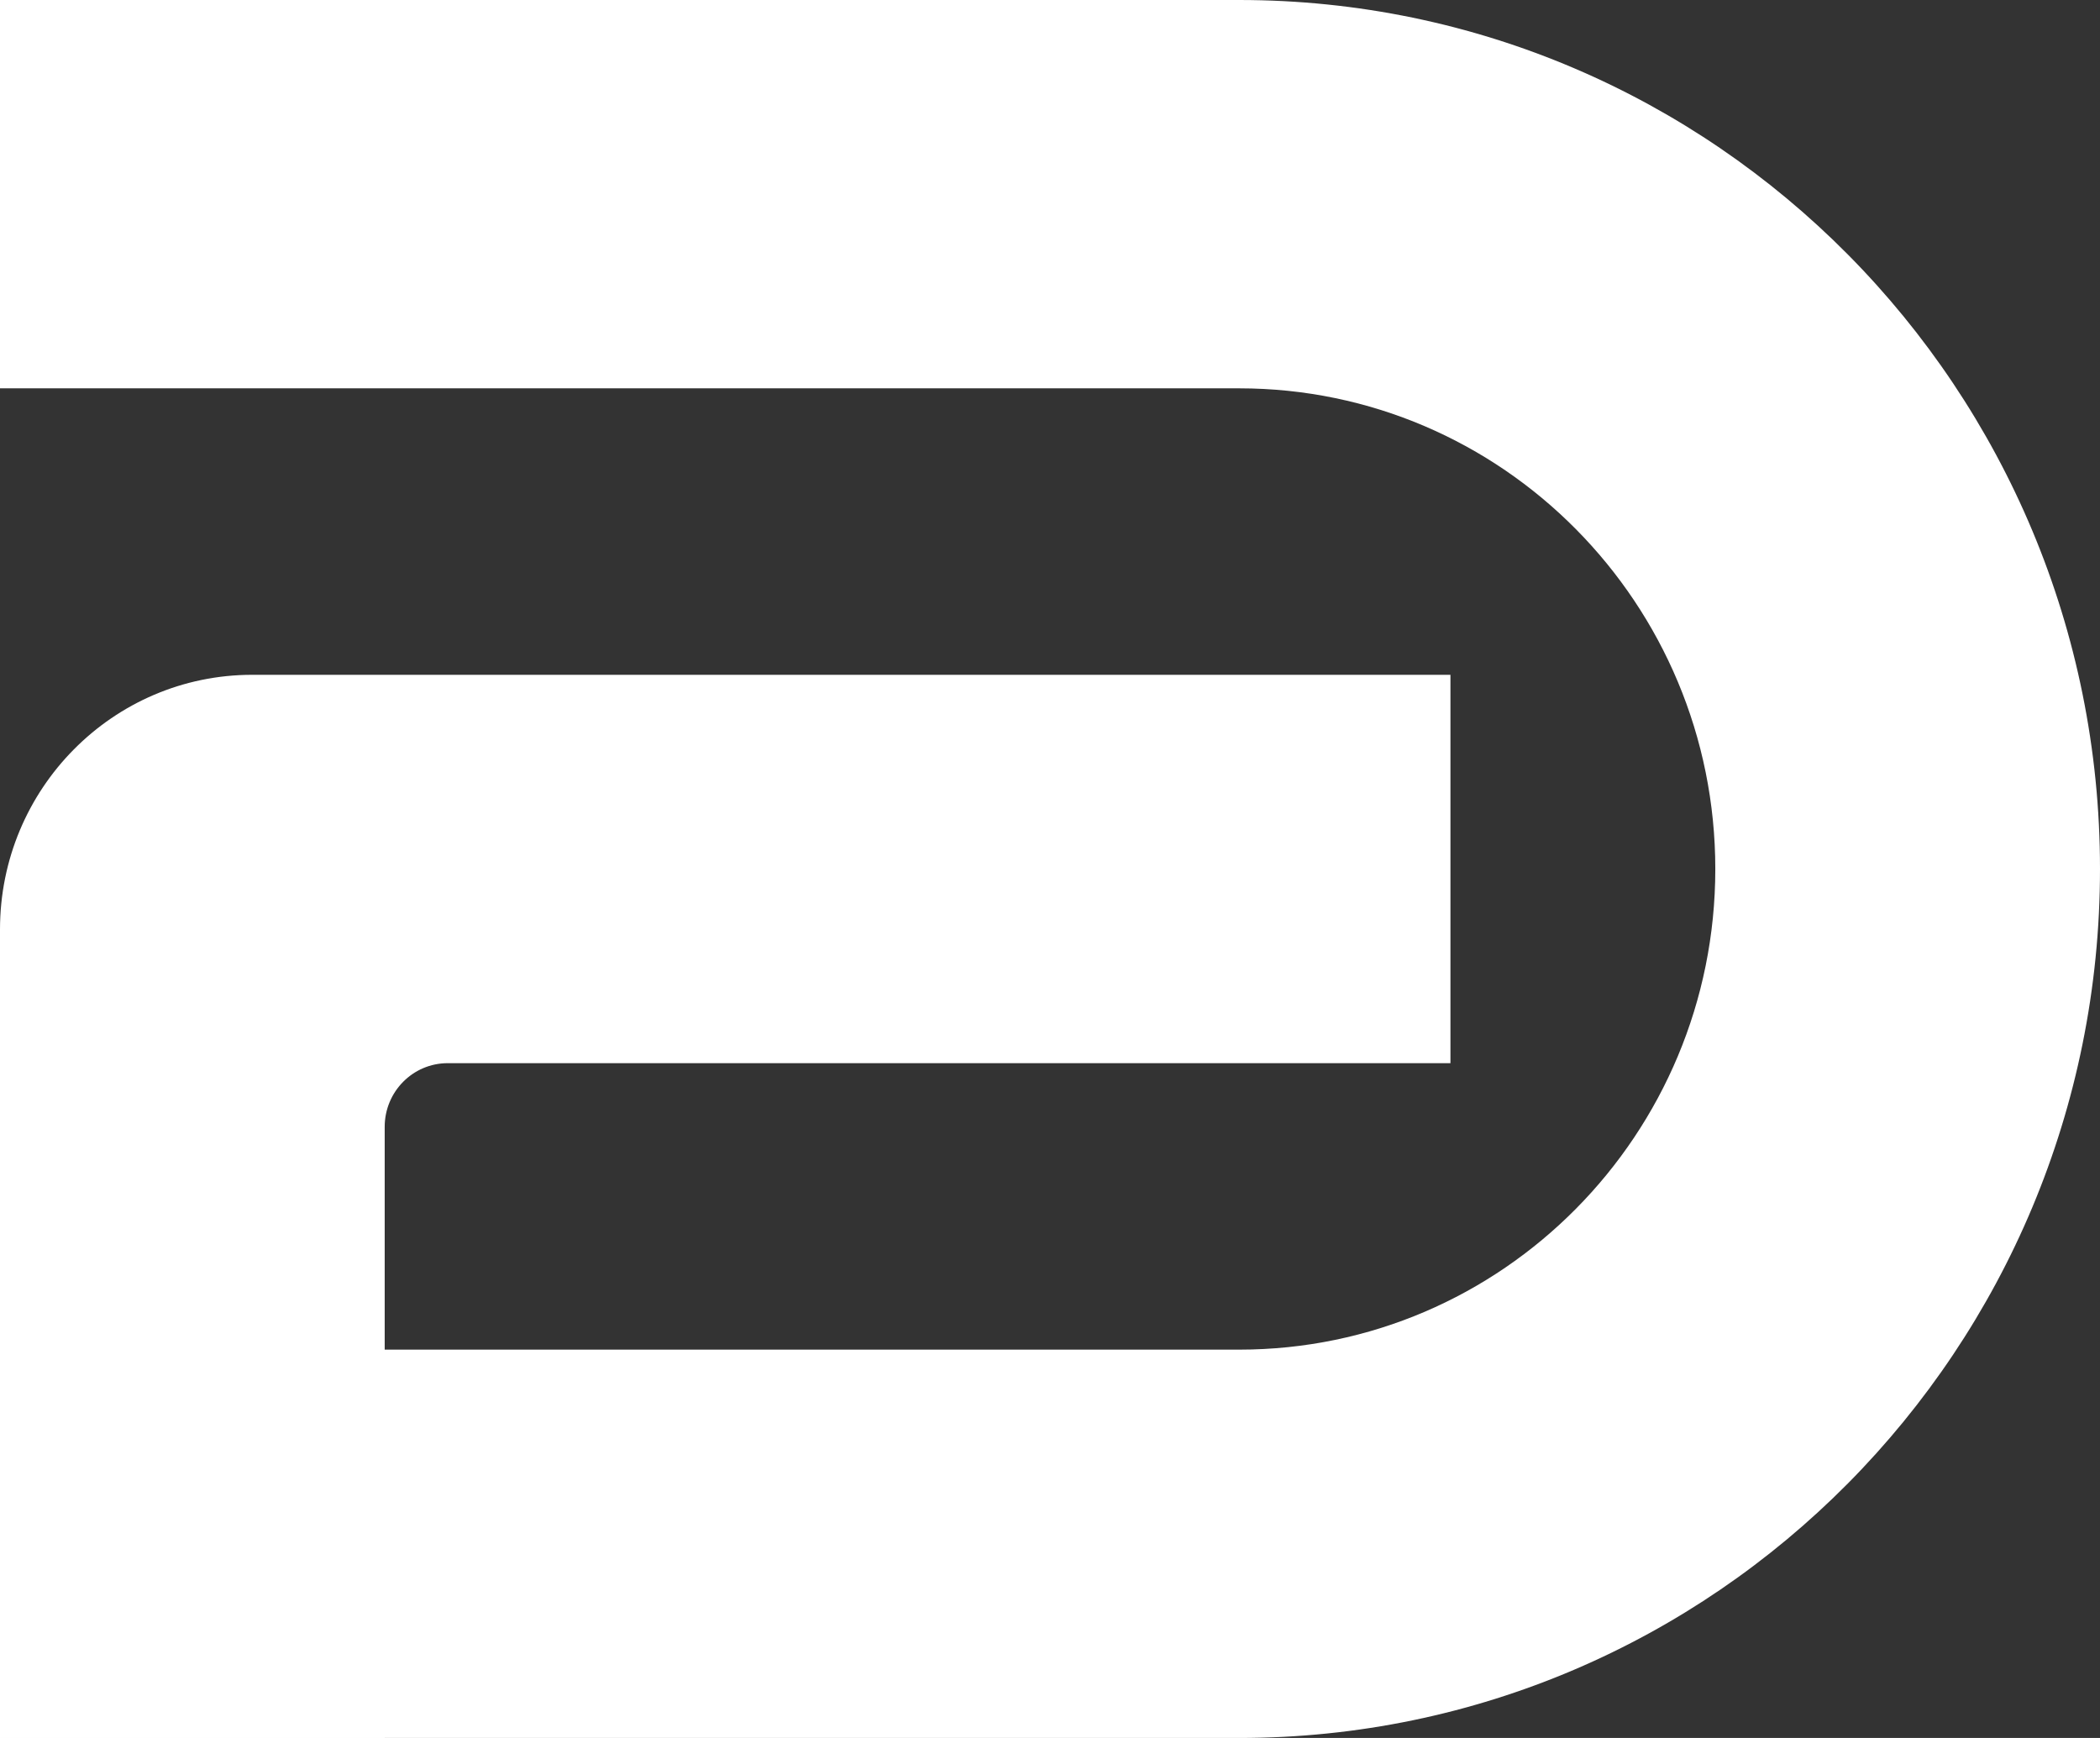
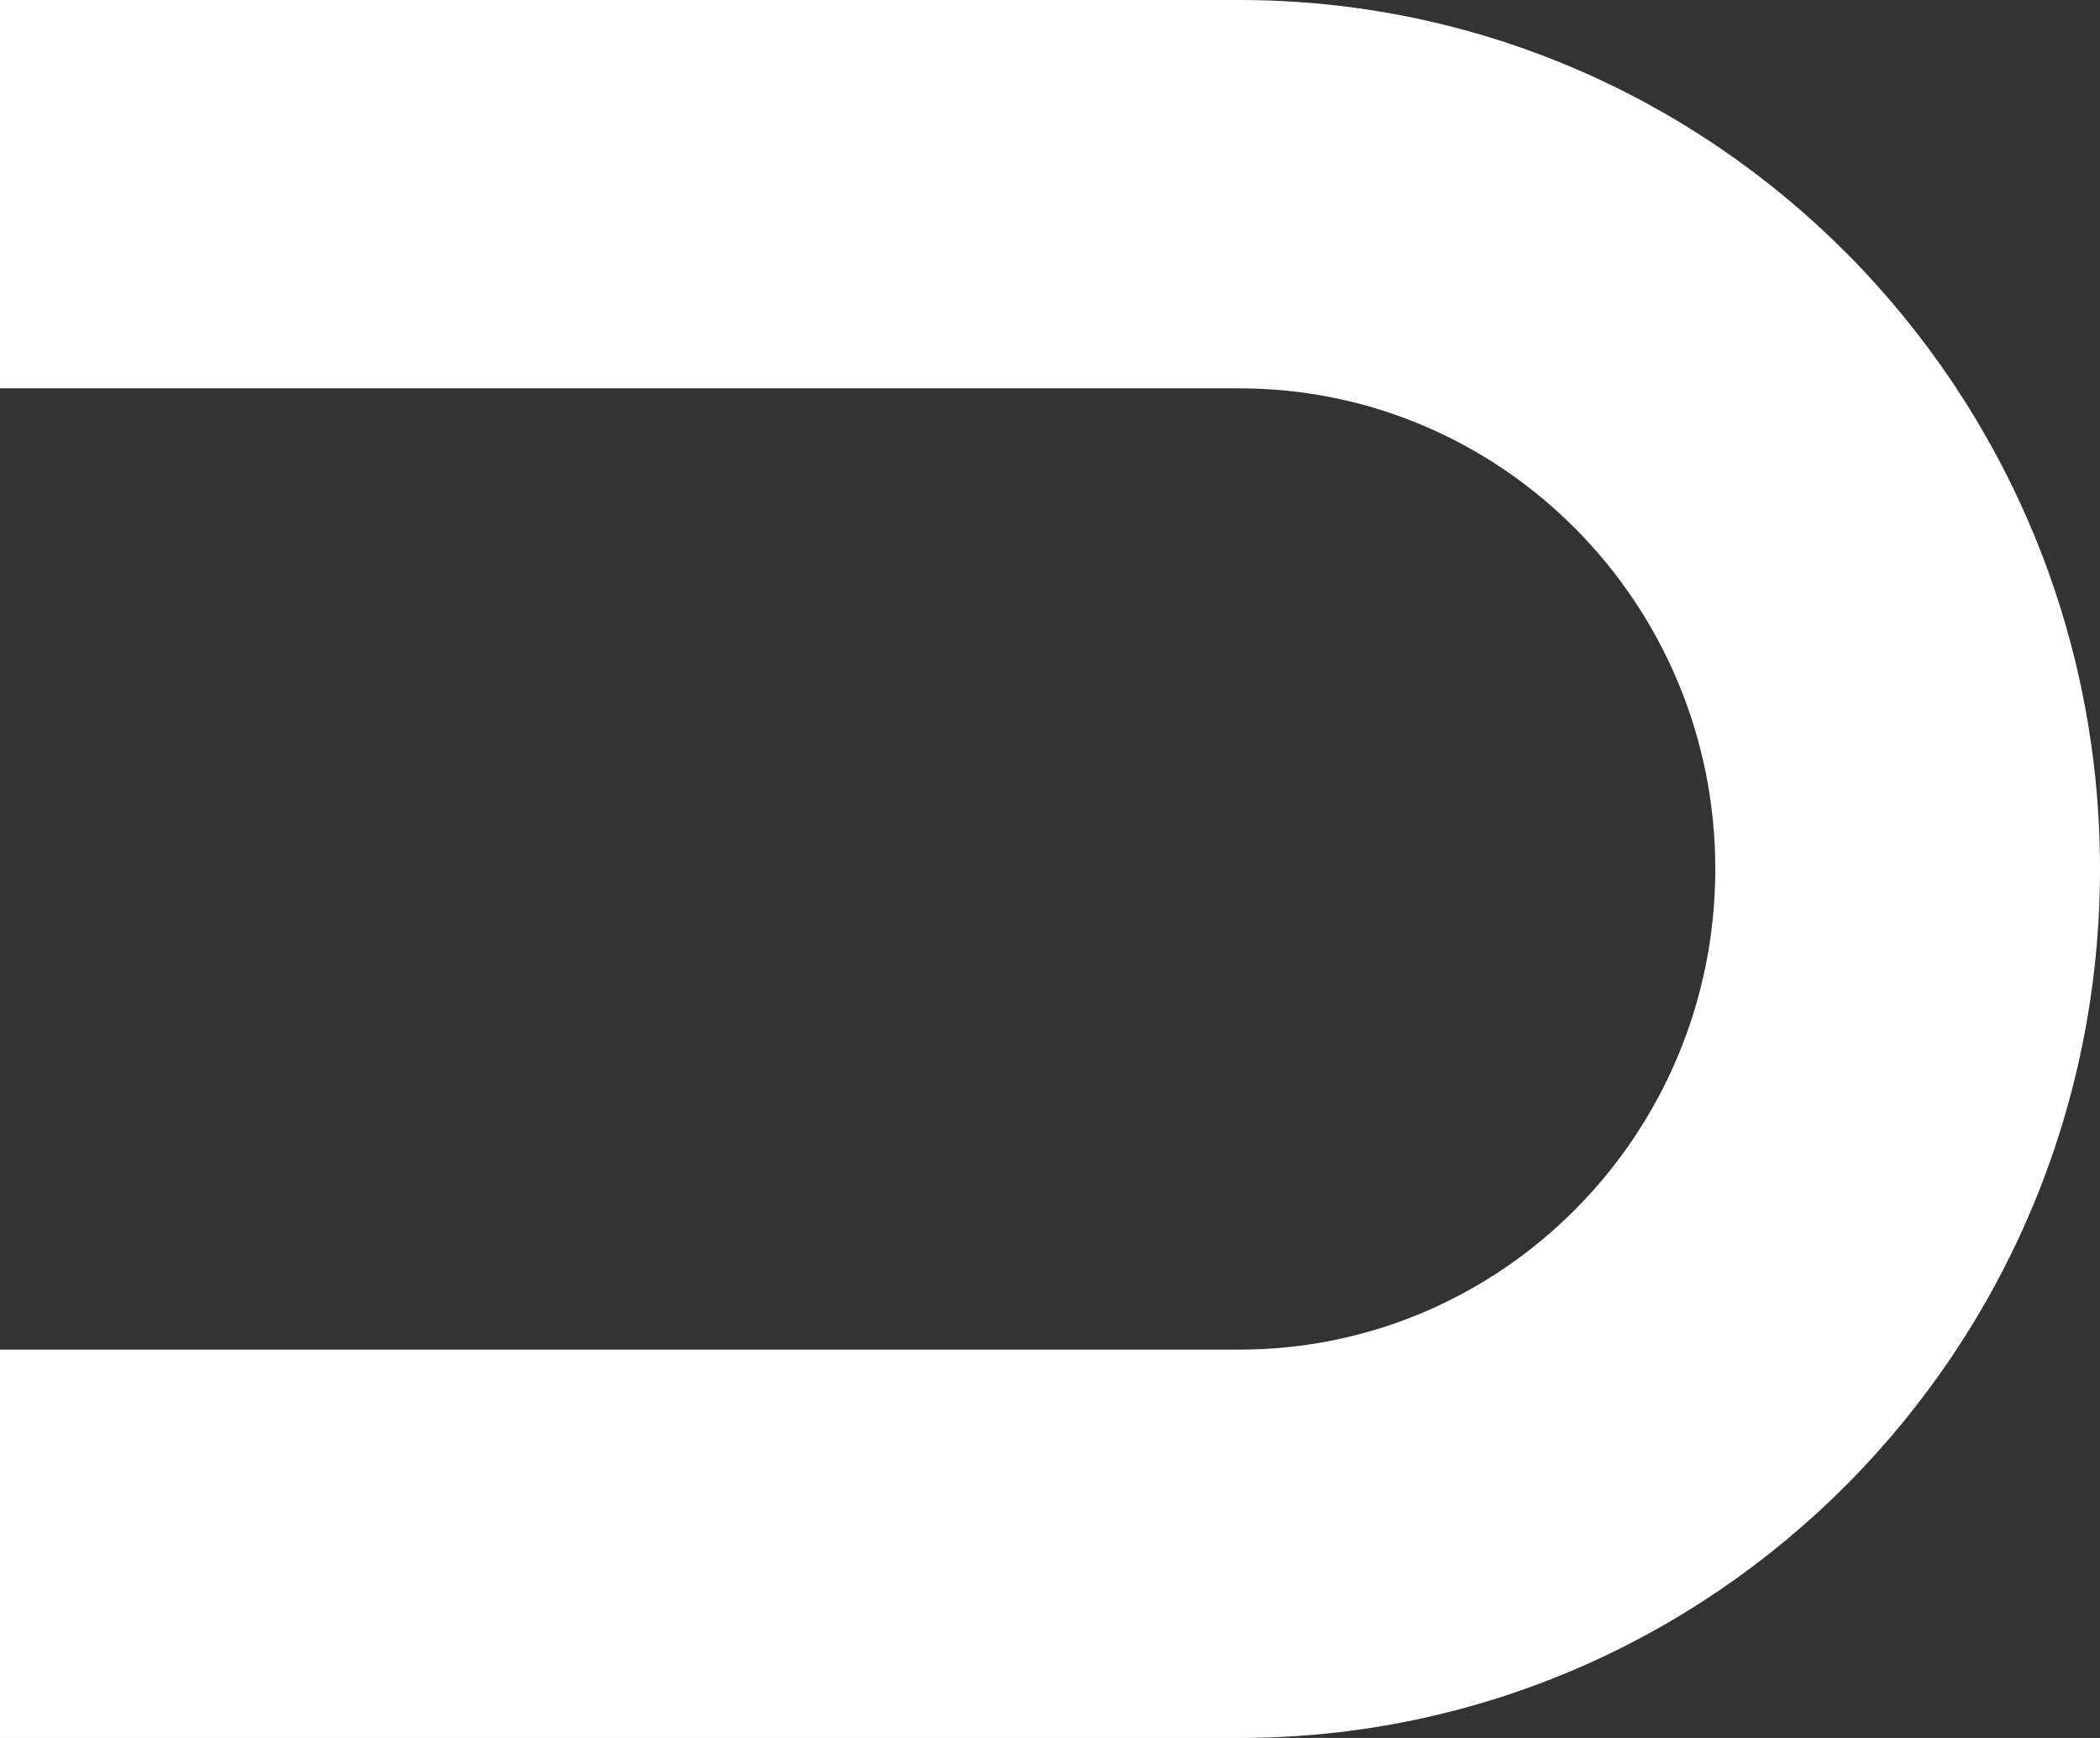
<svg xmlns="http://www.w3.org/2000/svg" width="58" height="48" viewBox="0 0 58 48" fill="none">
  <rect x="0" y="0" width="58" height="48" fill="#333333" stroke="none" />
  <path d="M0 0V10.725H34.225C41.488 10.725 47.375 16.669 47.375 24C47.375 31.331 41.488 37.275 34.225 37.275H0V48H34.225C47.356 48 58 37.255 58 24C58 10.745 47.356 0 34.225 0H0Z" fill="white" />
-   <path d="M6.967 18.637C3.119 18.637 6.11237e-06 21.786 6.11237e-06 25.67L0 48H10.625V31.121C10.625 30.15 11.404 29.363 12.366 29.363H40.06V18.637H6.967Z" fill="white" />
</svg>